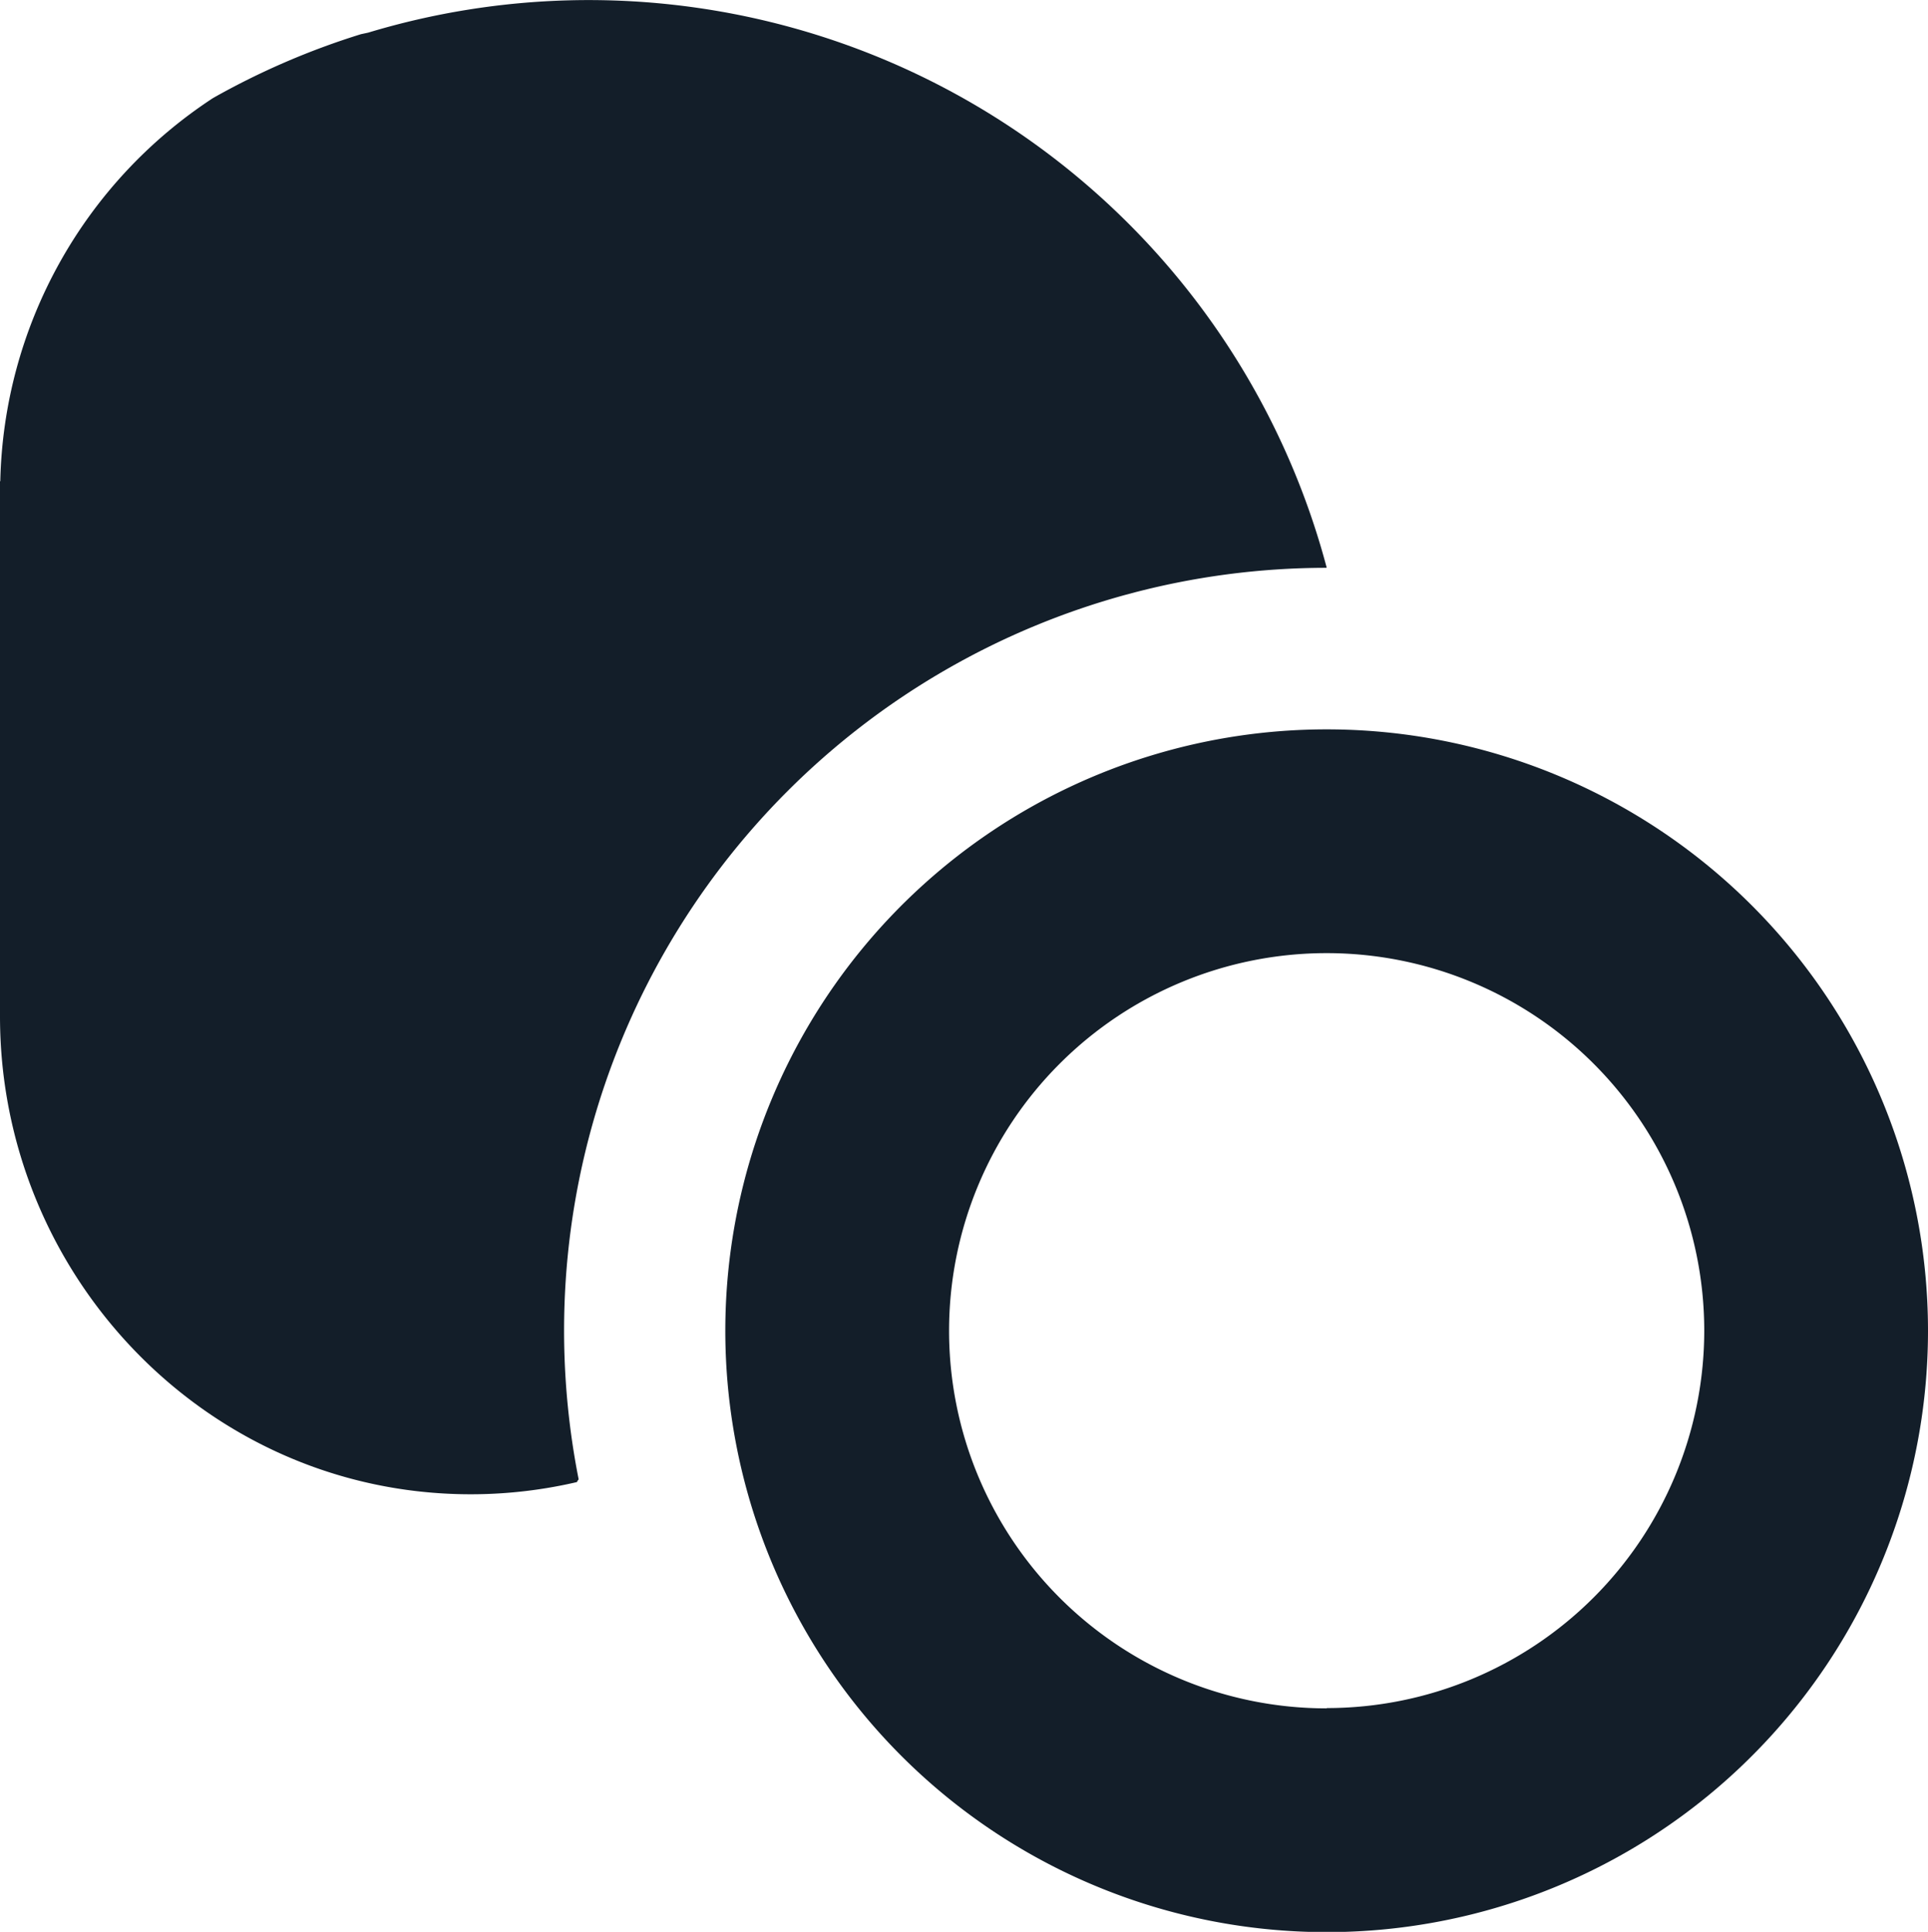
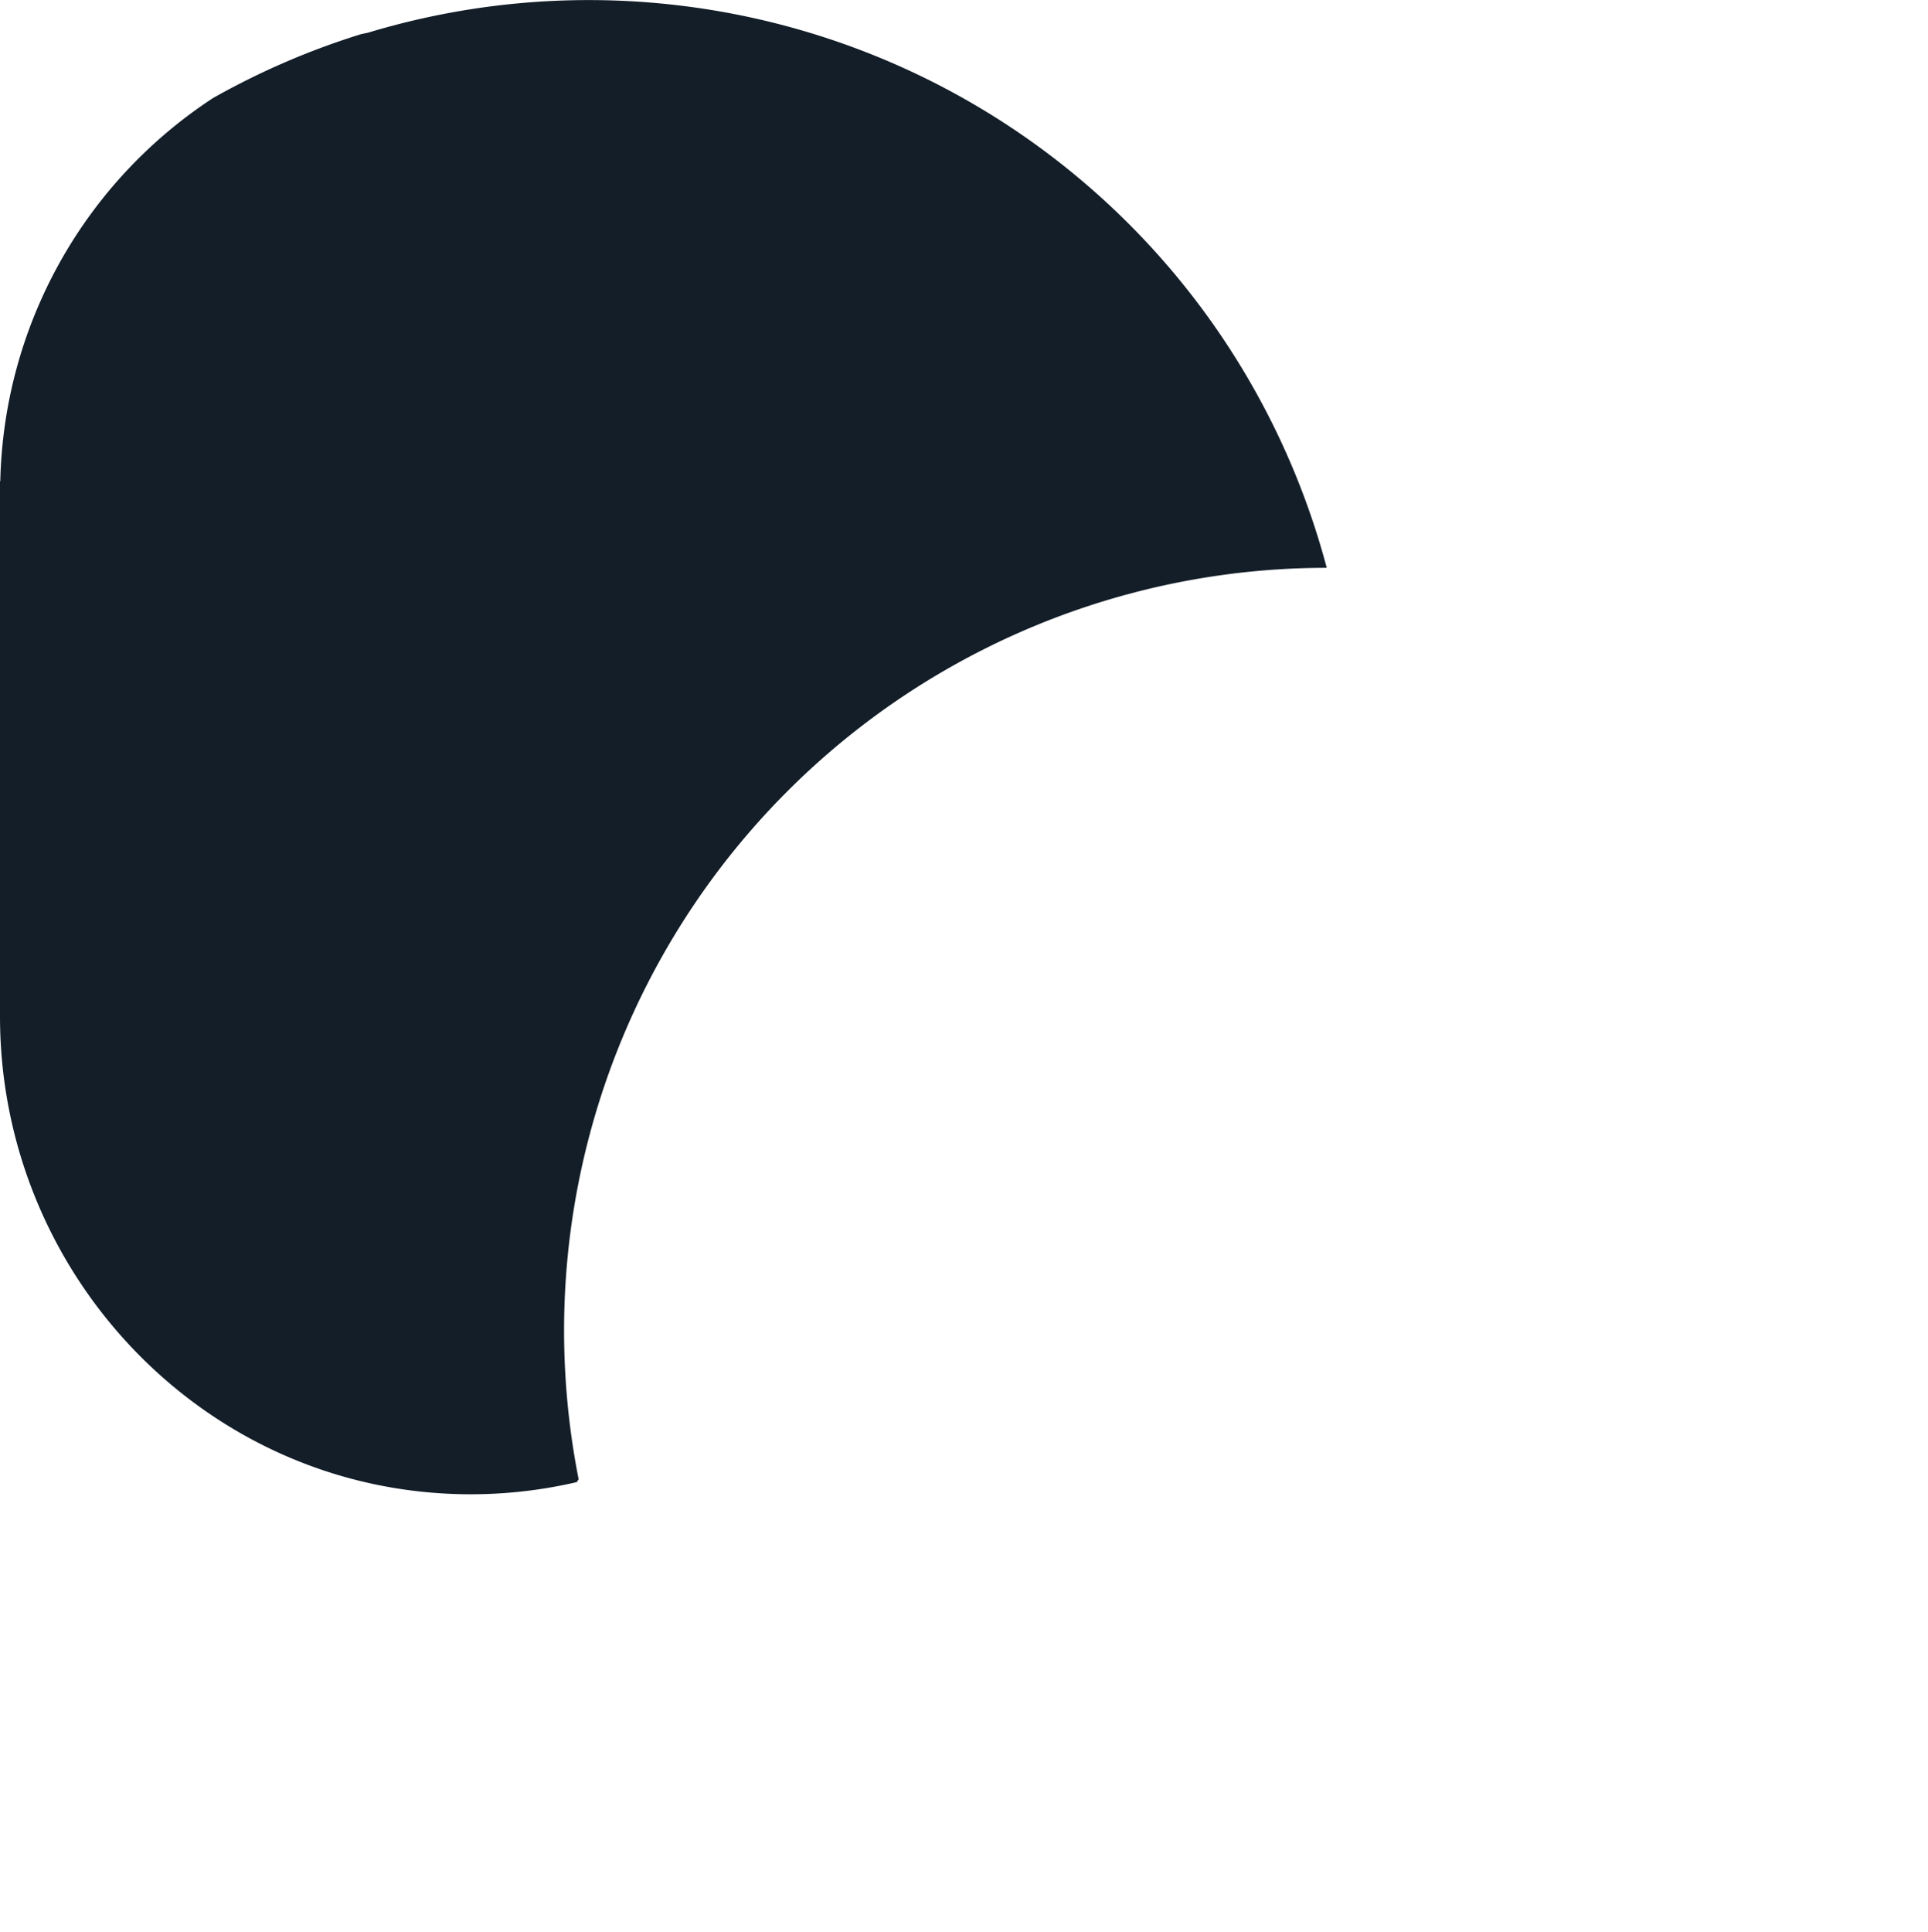
<svg xmlns="http://www.w3.org/2000/svg" viewBox="0 0 338.38 339.03">
  <title>Supgetter</title>
-   <path d="M232.84,128A105.54,105.54,0,1,0,338.38,233.49,105.54,105.54,0,0,0,232.84,128Zm0,171.81a66.27,66.27,0,1,1,66.27-66.27A66.27,66.27,0,0,1,232.84,299.76Z" fill="#131e29" />
  <path d="M99,233.49A133.85,133.85,0,0,1,232.79,99.65l.05-.05A134,134,0,0,0,64.61,5.73L63.35,6h0a132.8,132.8,0,0,0-25.95,11.2h0A82.5,82.5,0,0,0,.05,84.45H0v93.93c0,44.86,35.26,82.46,80.1,83.82a82.11,82.11,0,0,0,21.1-2.09.18.18,0,0,0,.13-.2l.23-.28A134.88,134.88,0,0,1,99,233.49Z" fill="#131e29" />
</svg>